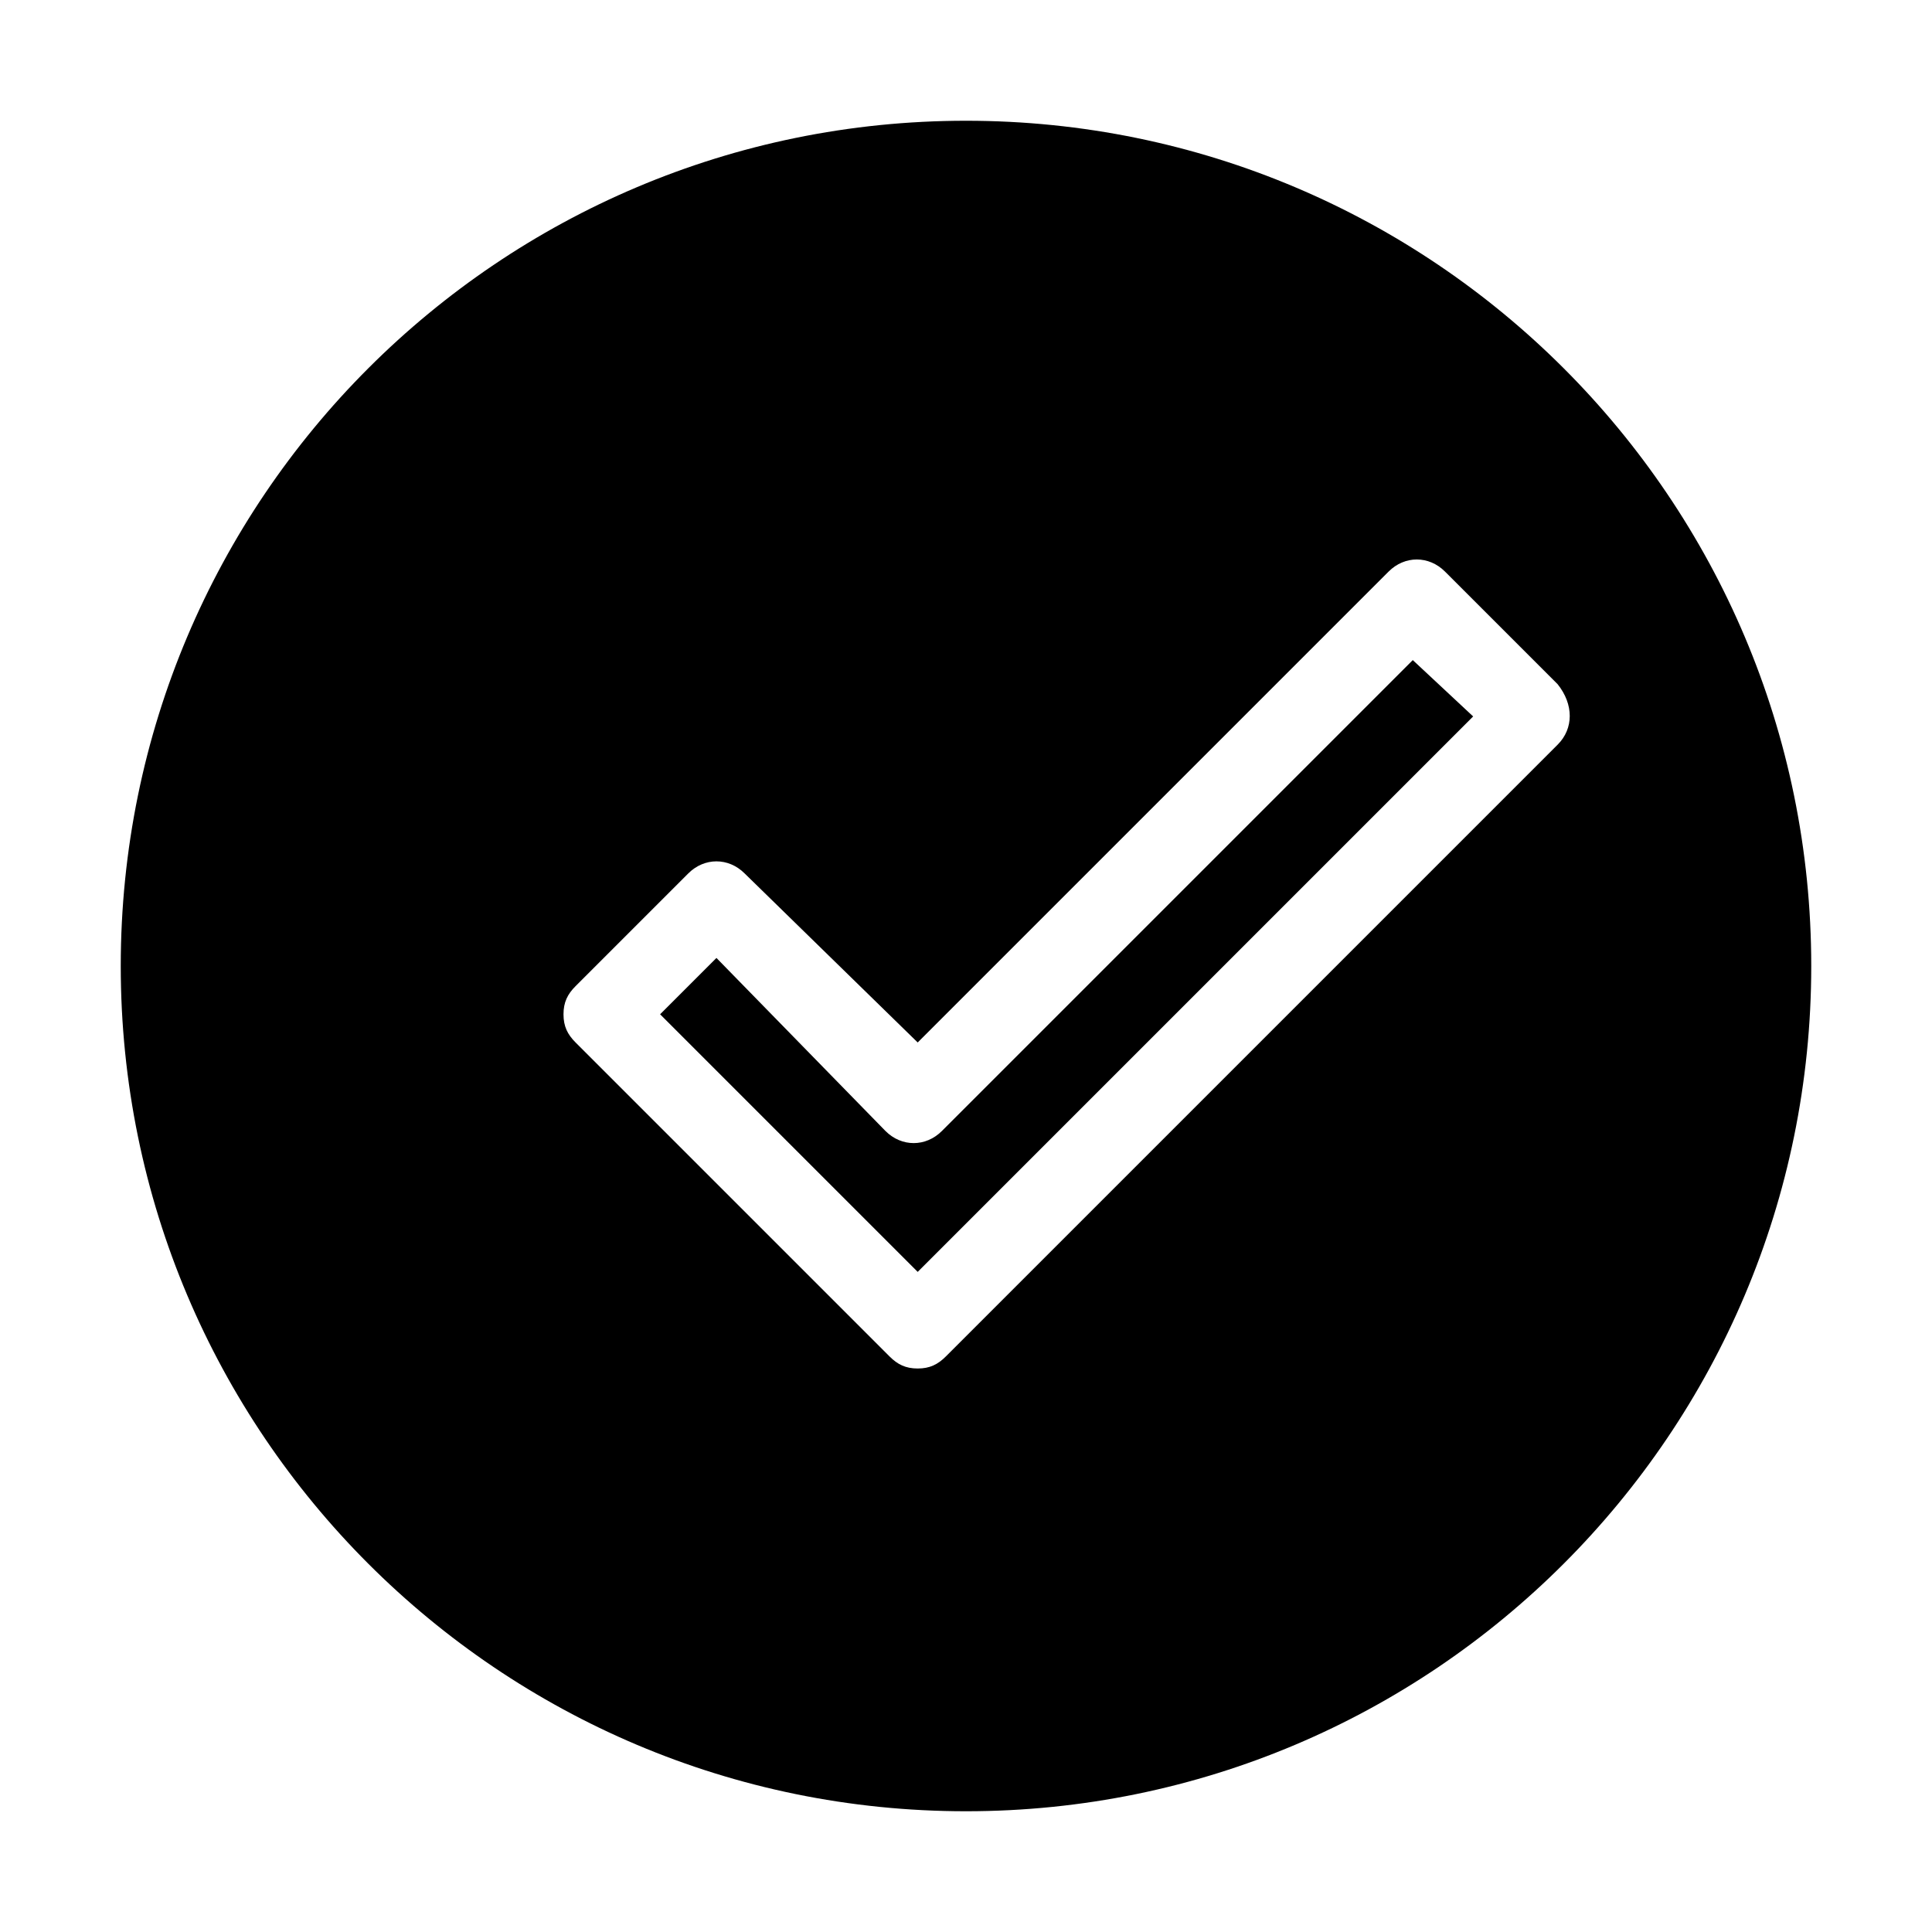
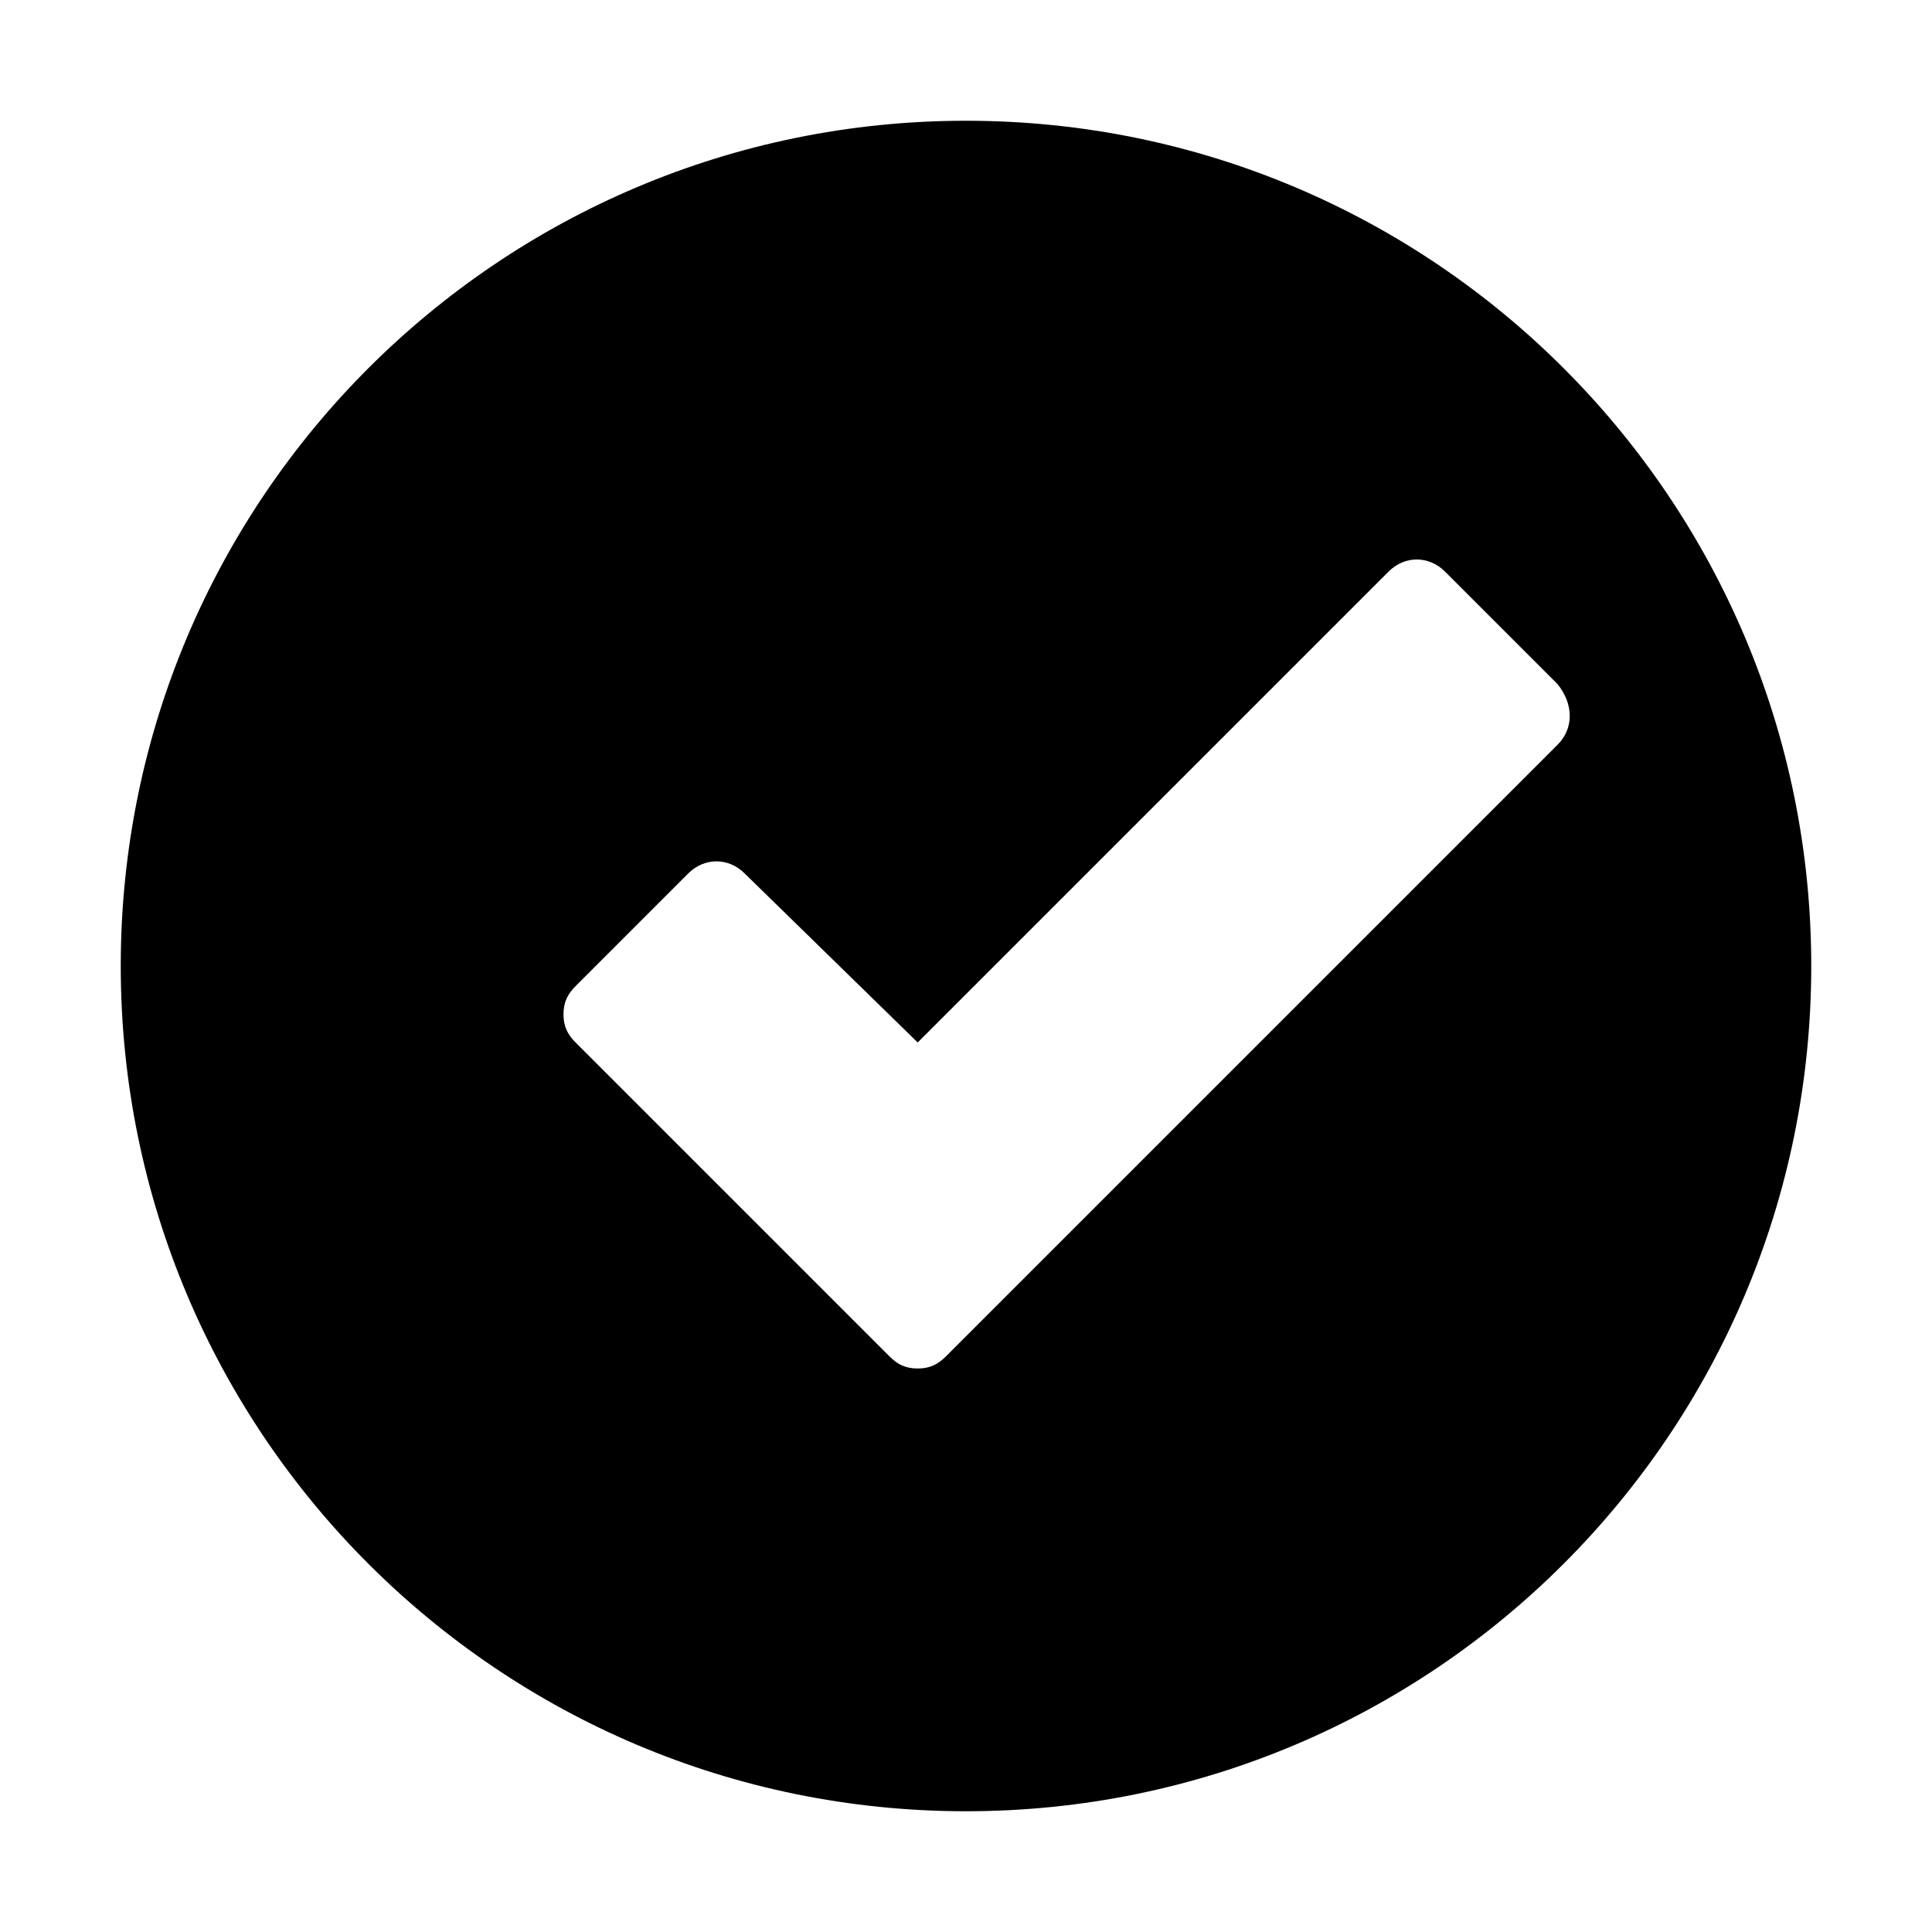
<svg xmlns="http://www.w3.org/2000/svg" id="Layer_1" enable-background="new 0 0 48 48" viewBox="0 0 48 48">
  <path d="m24 3c-11.6 0-21 9.4-21 21s9.4 21 21 21 21-9.4 21-21-9.4-21-21-21zm14.7 15.5-15.2 15.2c-.2.2-.4.3-.7.3s-.5-.1-.7-.3l-7.8-7.8c-.2-.2-.3-.4-.3-.7s.1-.5.3-.7l2.8-2.8c.4-.4 1-.4 1.4 0l4.3 4.2 11.7-11.7c.4-.4 1-.4 1.4 0l2.8 2.8c.4.5.4 1.1 0 1.5z" />
-   <path d="m36.6 17.8-13.8 13.8-6.4-6.4 1.4-1.4 4.2 4.3c.4.4 1 .4 1.4 0l11.7-11.7z" />
</svg>